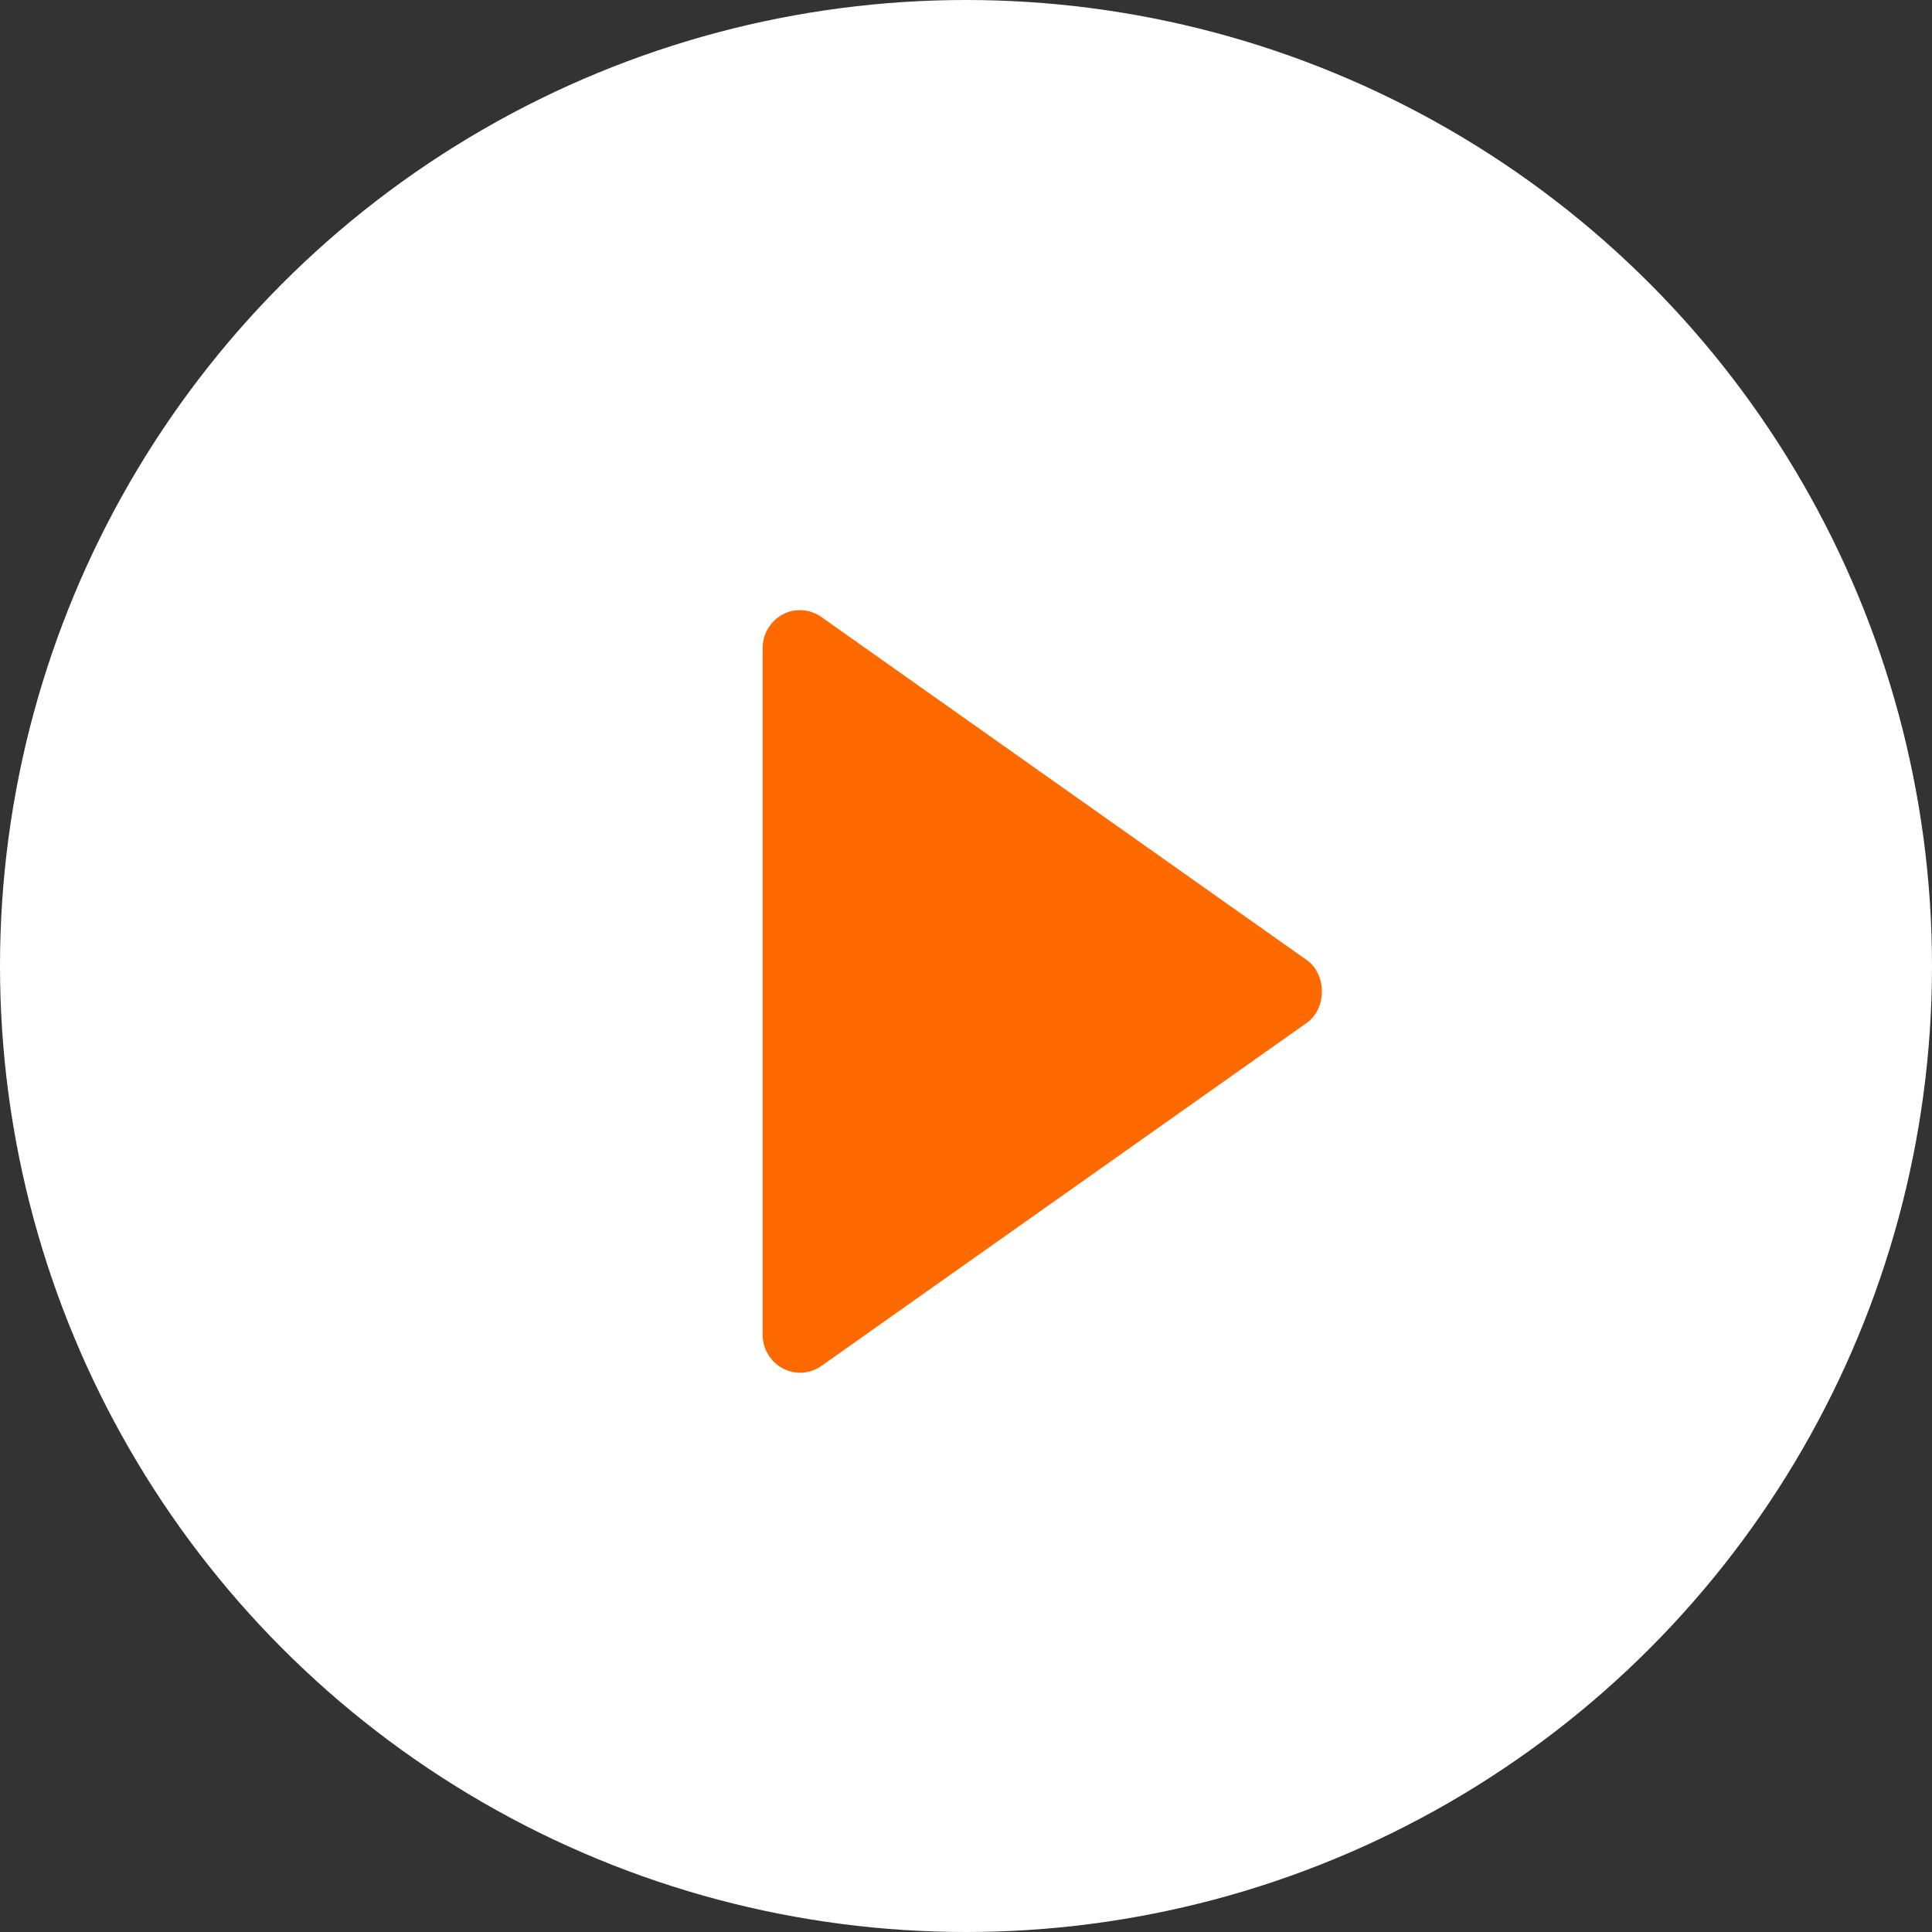
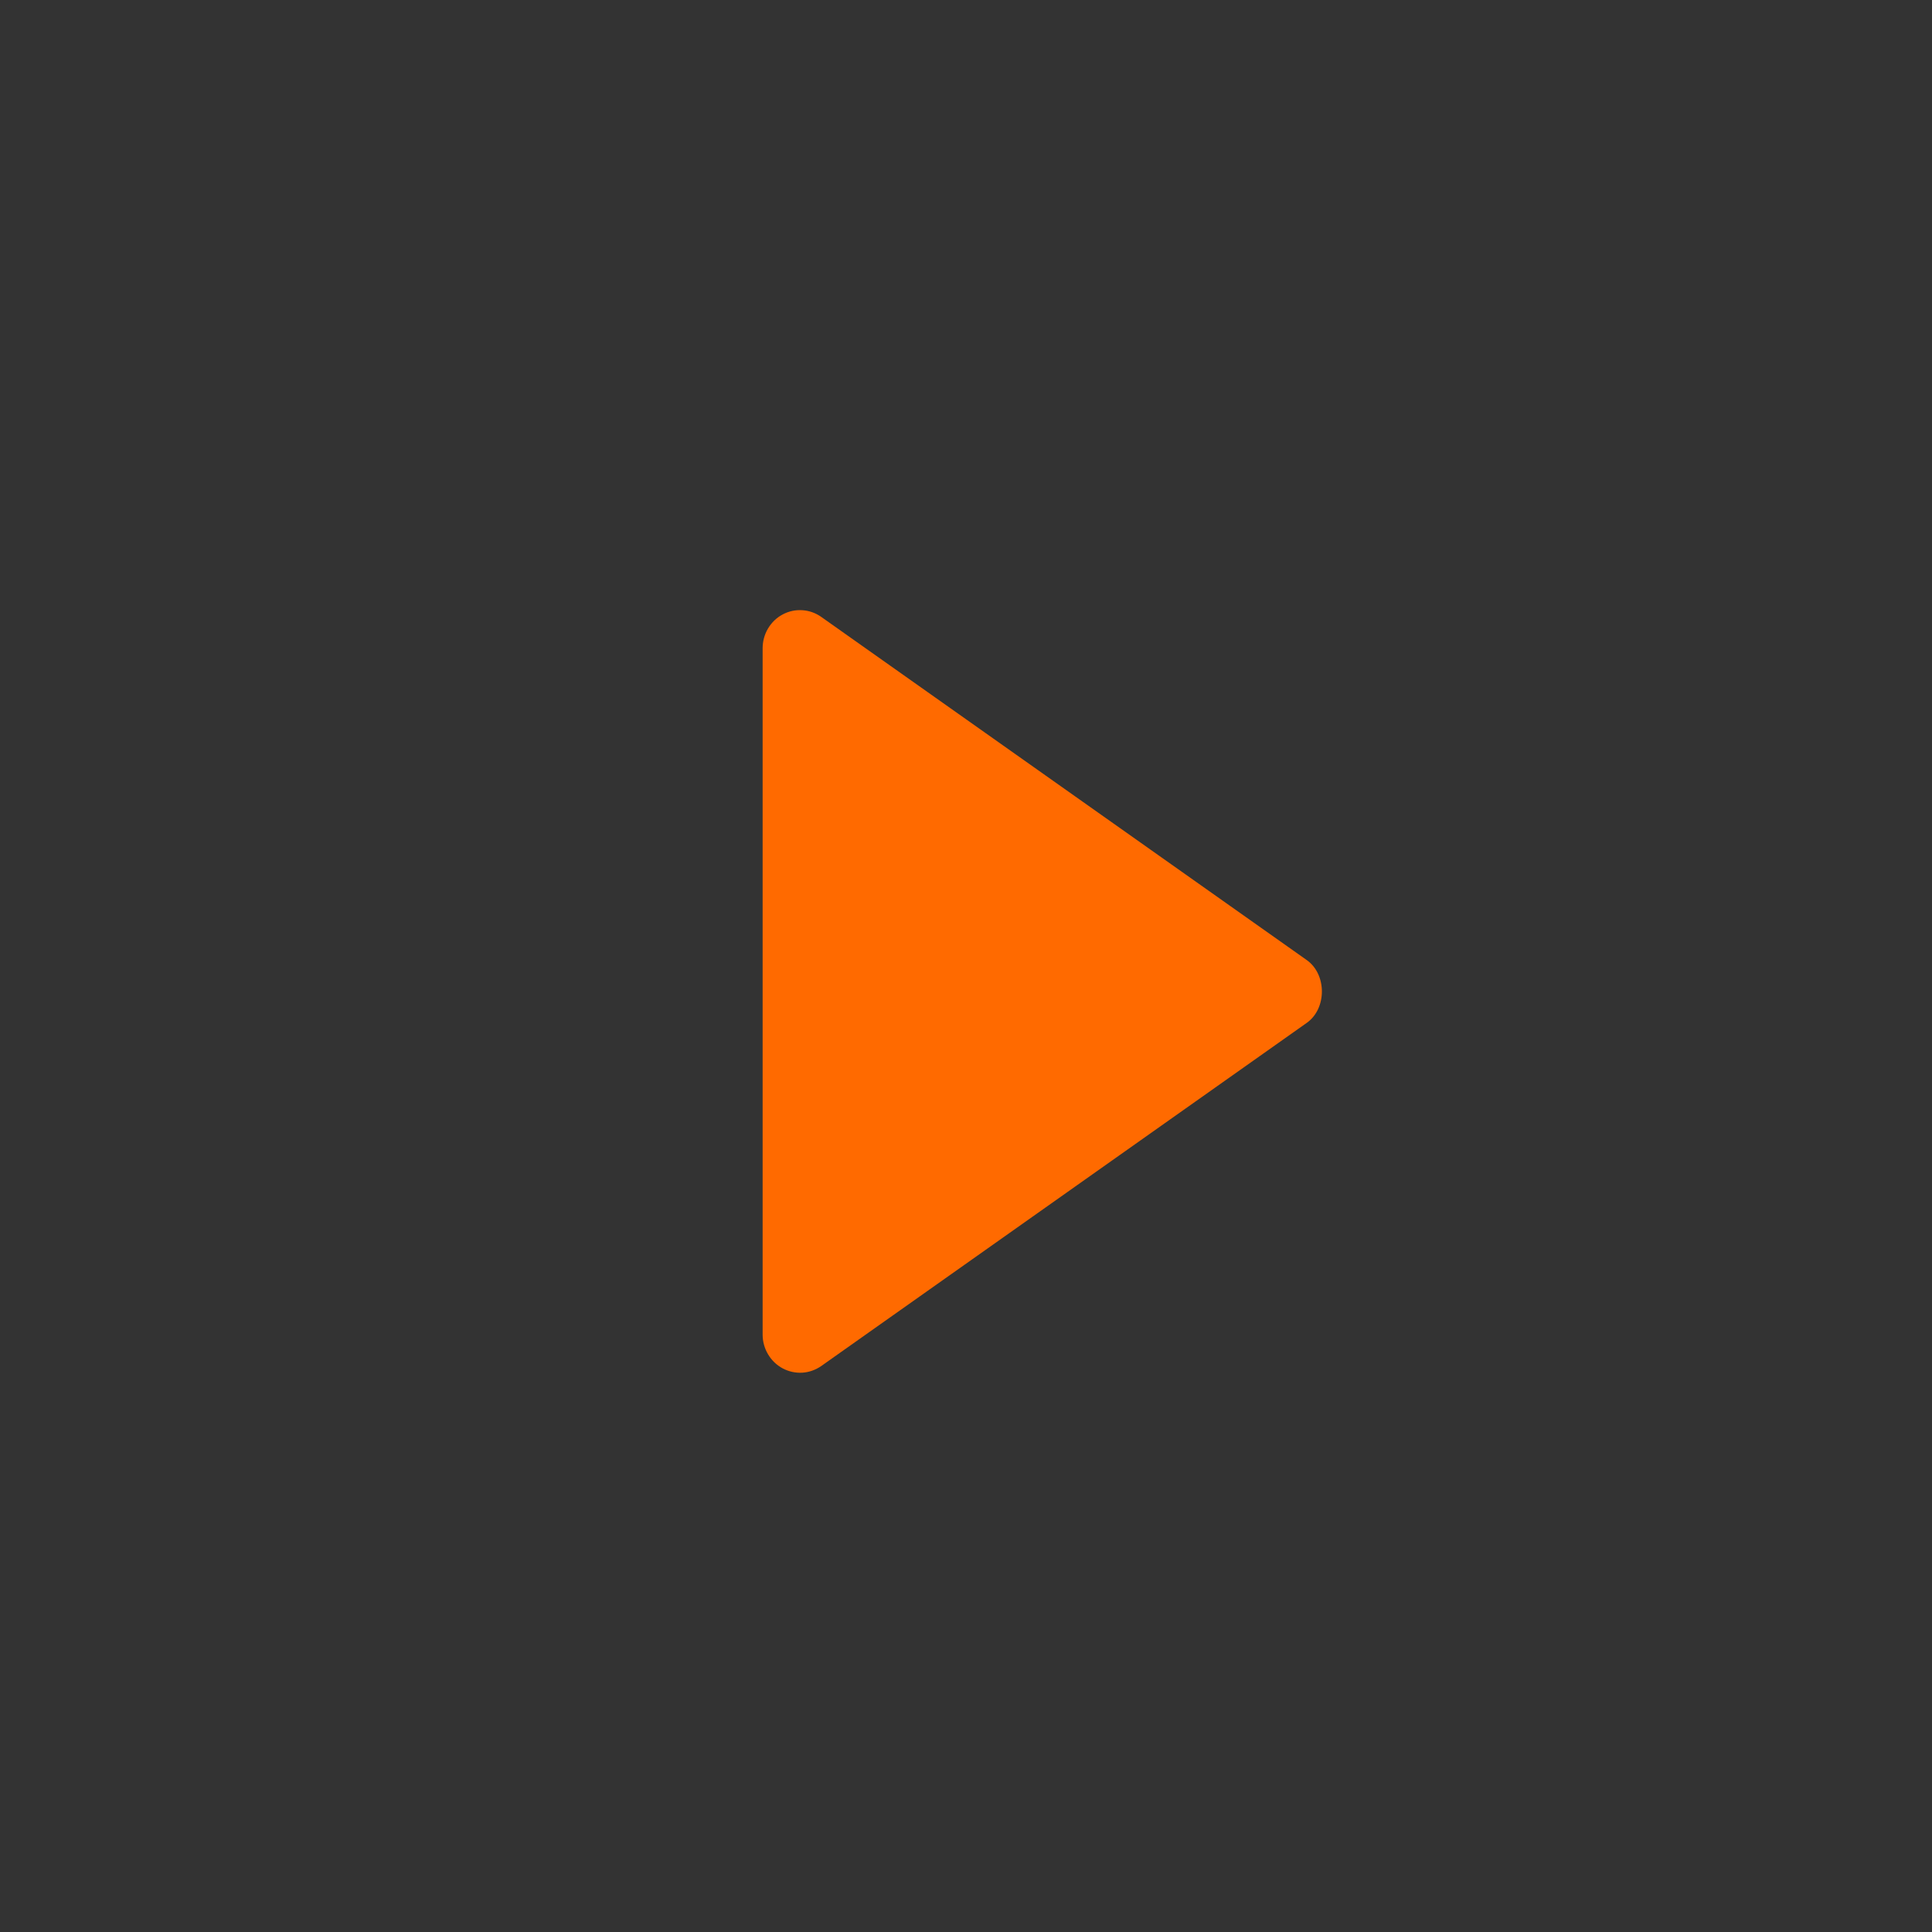
<svg xmlns="http://www.w3.org/2000/svg" width="38" height="38" viewBox="0 0 38 38" fill="none">
  <rect x="0" y="0" width="38" height="38" fill="#333333" stroke="none" />
-   <circle cx="19" cy="19" r="19" fill="white" />
-   <path d="M15 12.751L15 26.251C15 26.387 15.037 26.521 15.107 26.638C15.176 26.755 15.276 26.851 15.394 26.914C15.513 26.977 15.646 27.007 15.78 26.999C15.913 26.991 16.042 26.945 16.153 26.868L25.703 20.118C26.099 19.838 26.099 19.165 25.703 18.884L16.153 12.134C16.043 12.056 15.914 12.01 15.78 12.002C15.646 11.993 15.512 12.022 15.393 12.086C15.274 12.149 15.175 12.245 15.106 12.362C15.036 12.479 15 12.614 15 12.751Z" fill="#FF6A00" />
+   <path d="M15 12.751L15 26.251C15 26.387 15.037 26.521 15.107 26.638C15.176 26.755 15.276 26.851 15.394 26.914C15.513 26.977 15.646 27.007 15.78 26.999C15.913 26.991 16.042 26.945 16.153 26.868L25.703 20.118C26.099 19.838 26.099 19.165 25.703 18.884L16.153 12.134C16.043 12.056 15.914 12.01 15.78 12.002C15.646 11.993 15.512 12.022 15.393 12.086C15.274 12.149 15.175 12.245 15.106 12.362C15.036 12.479 15 12.614 15 12.751" fill="#FF6A00" />
</svg>